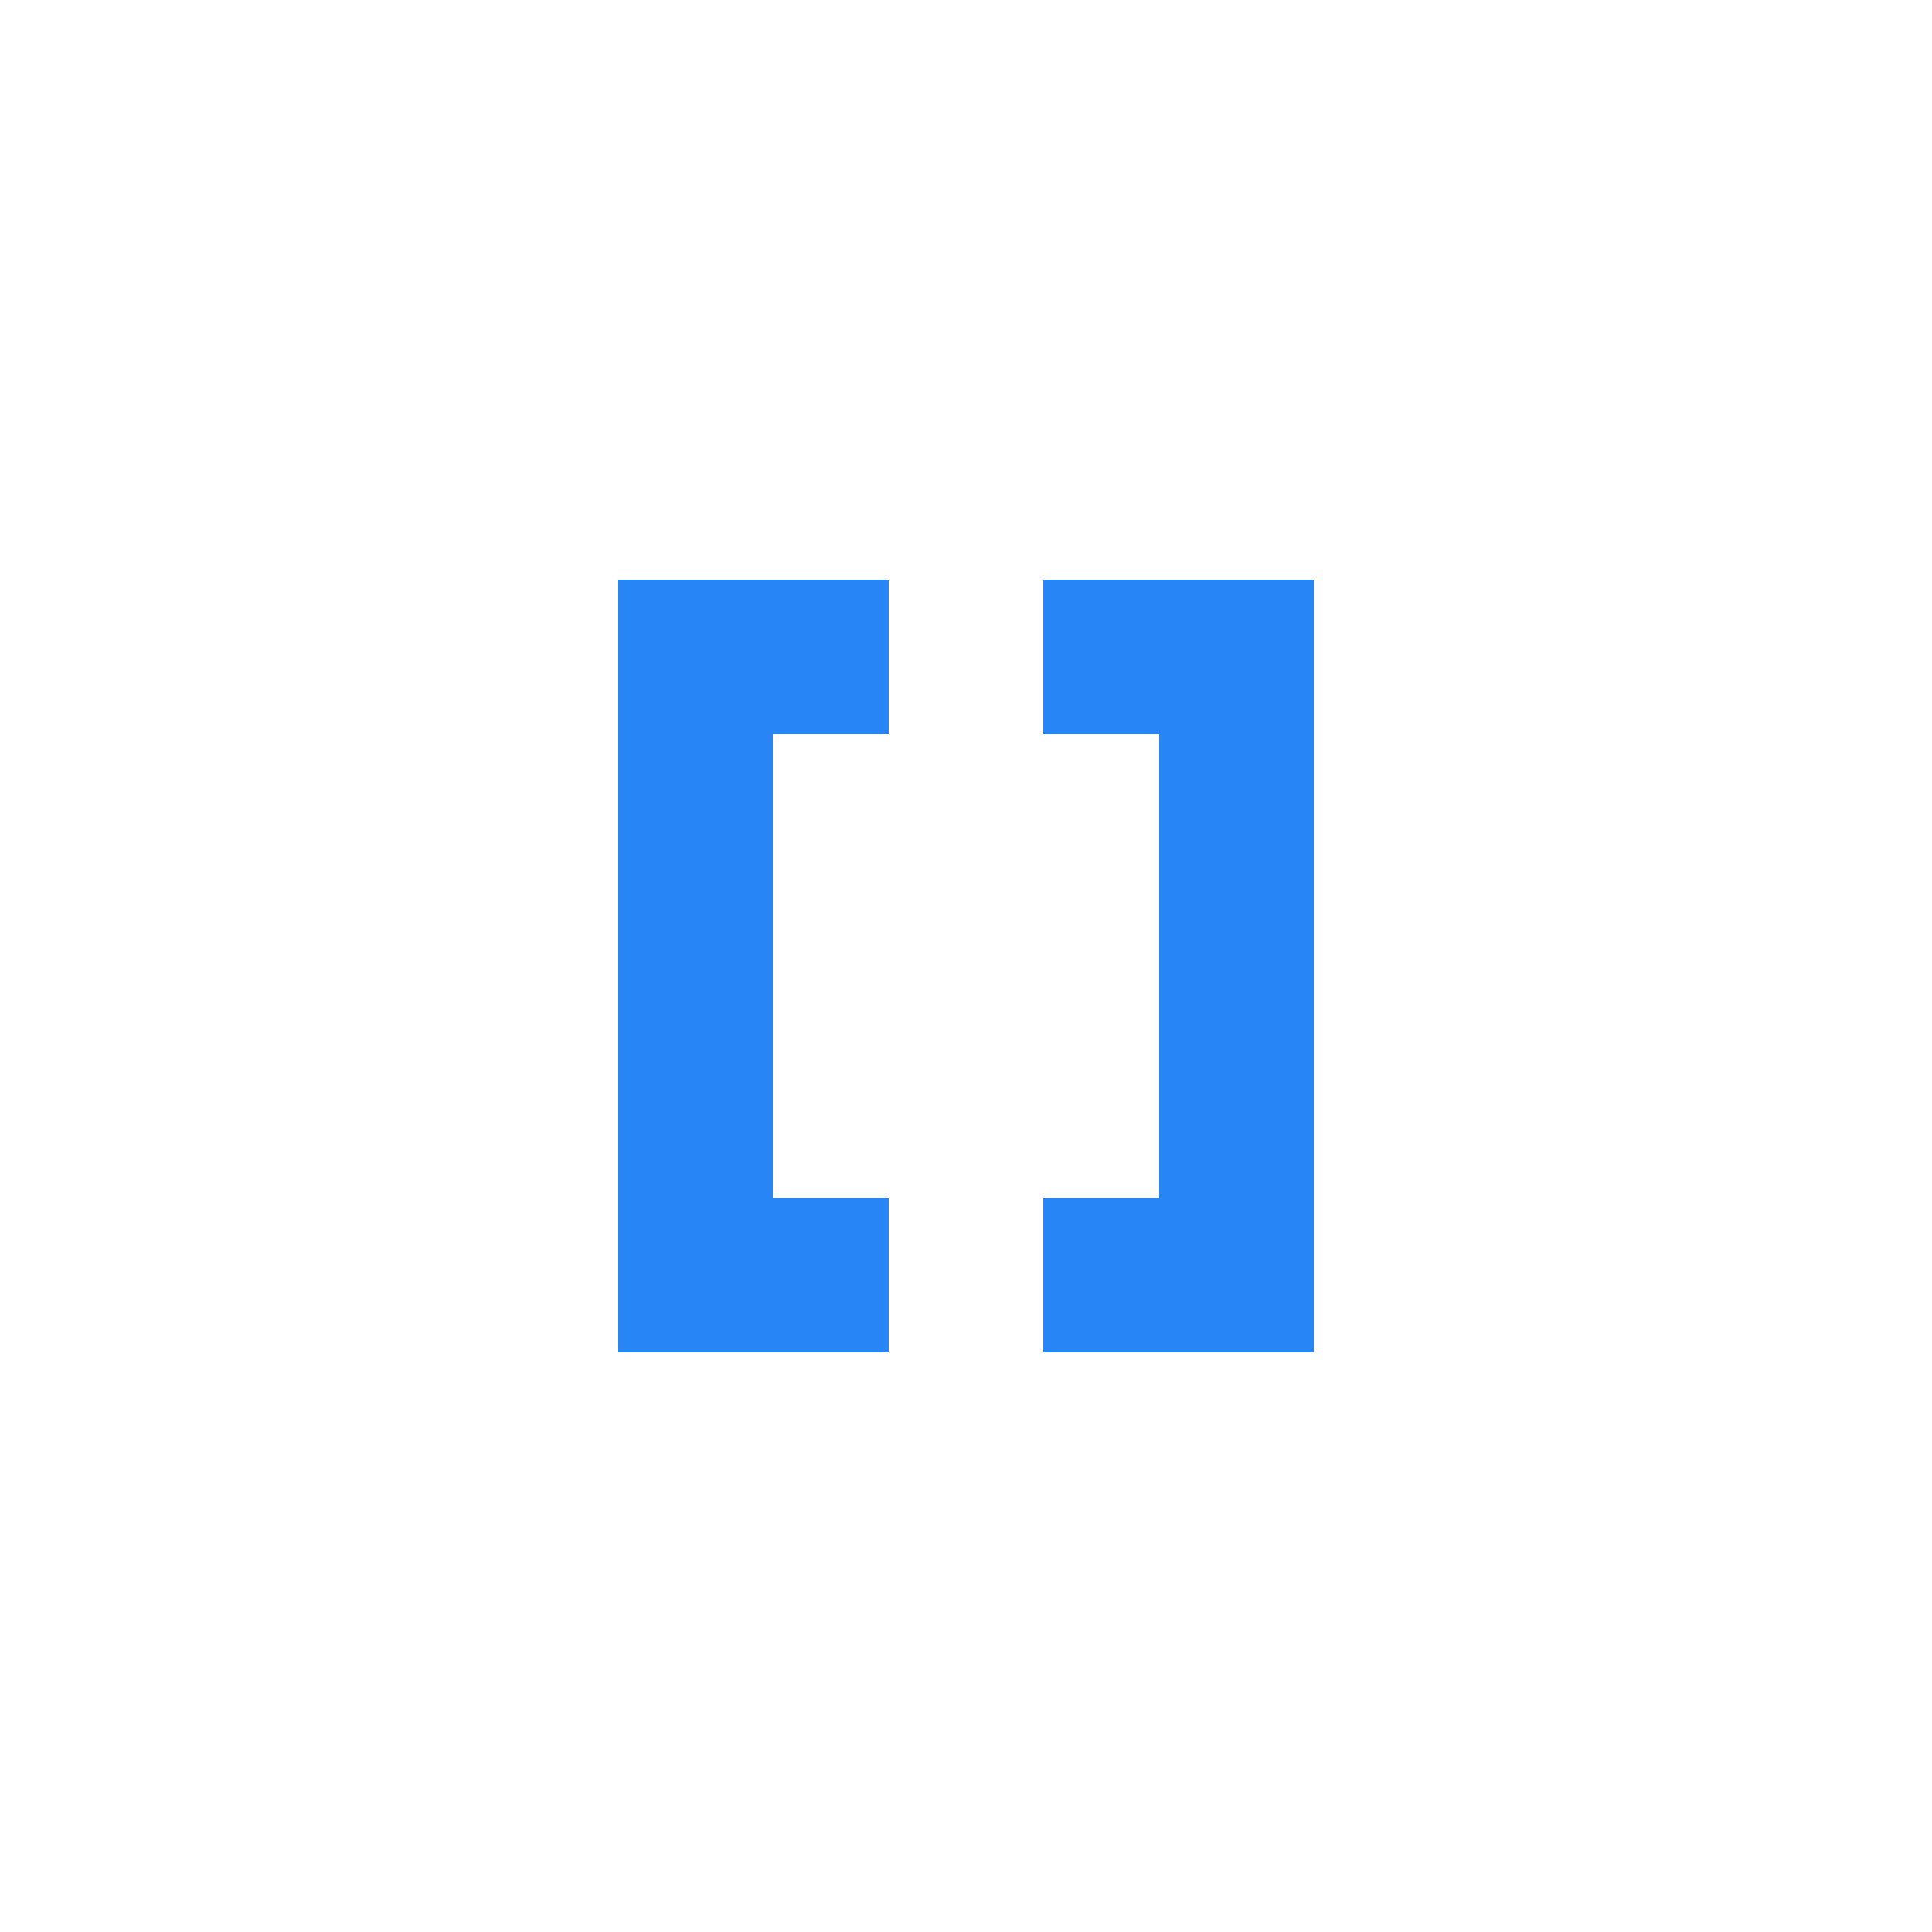
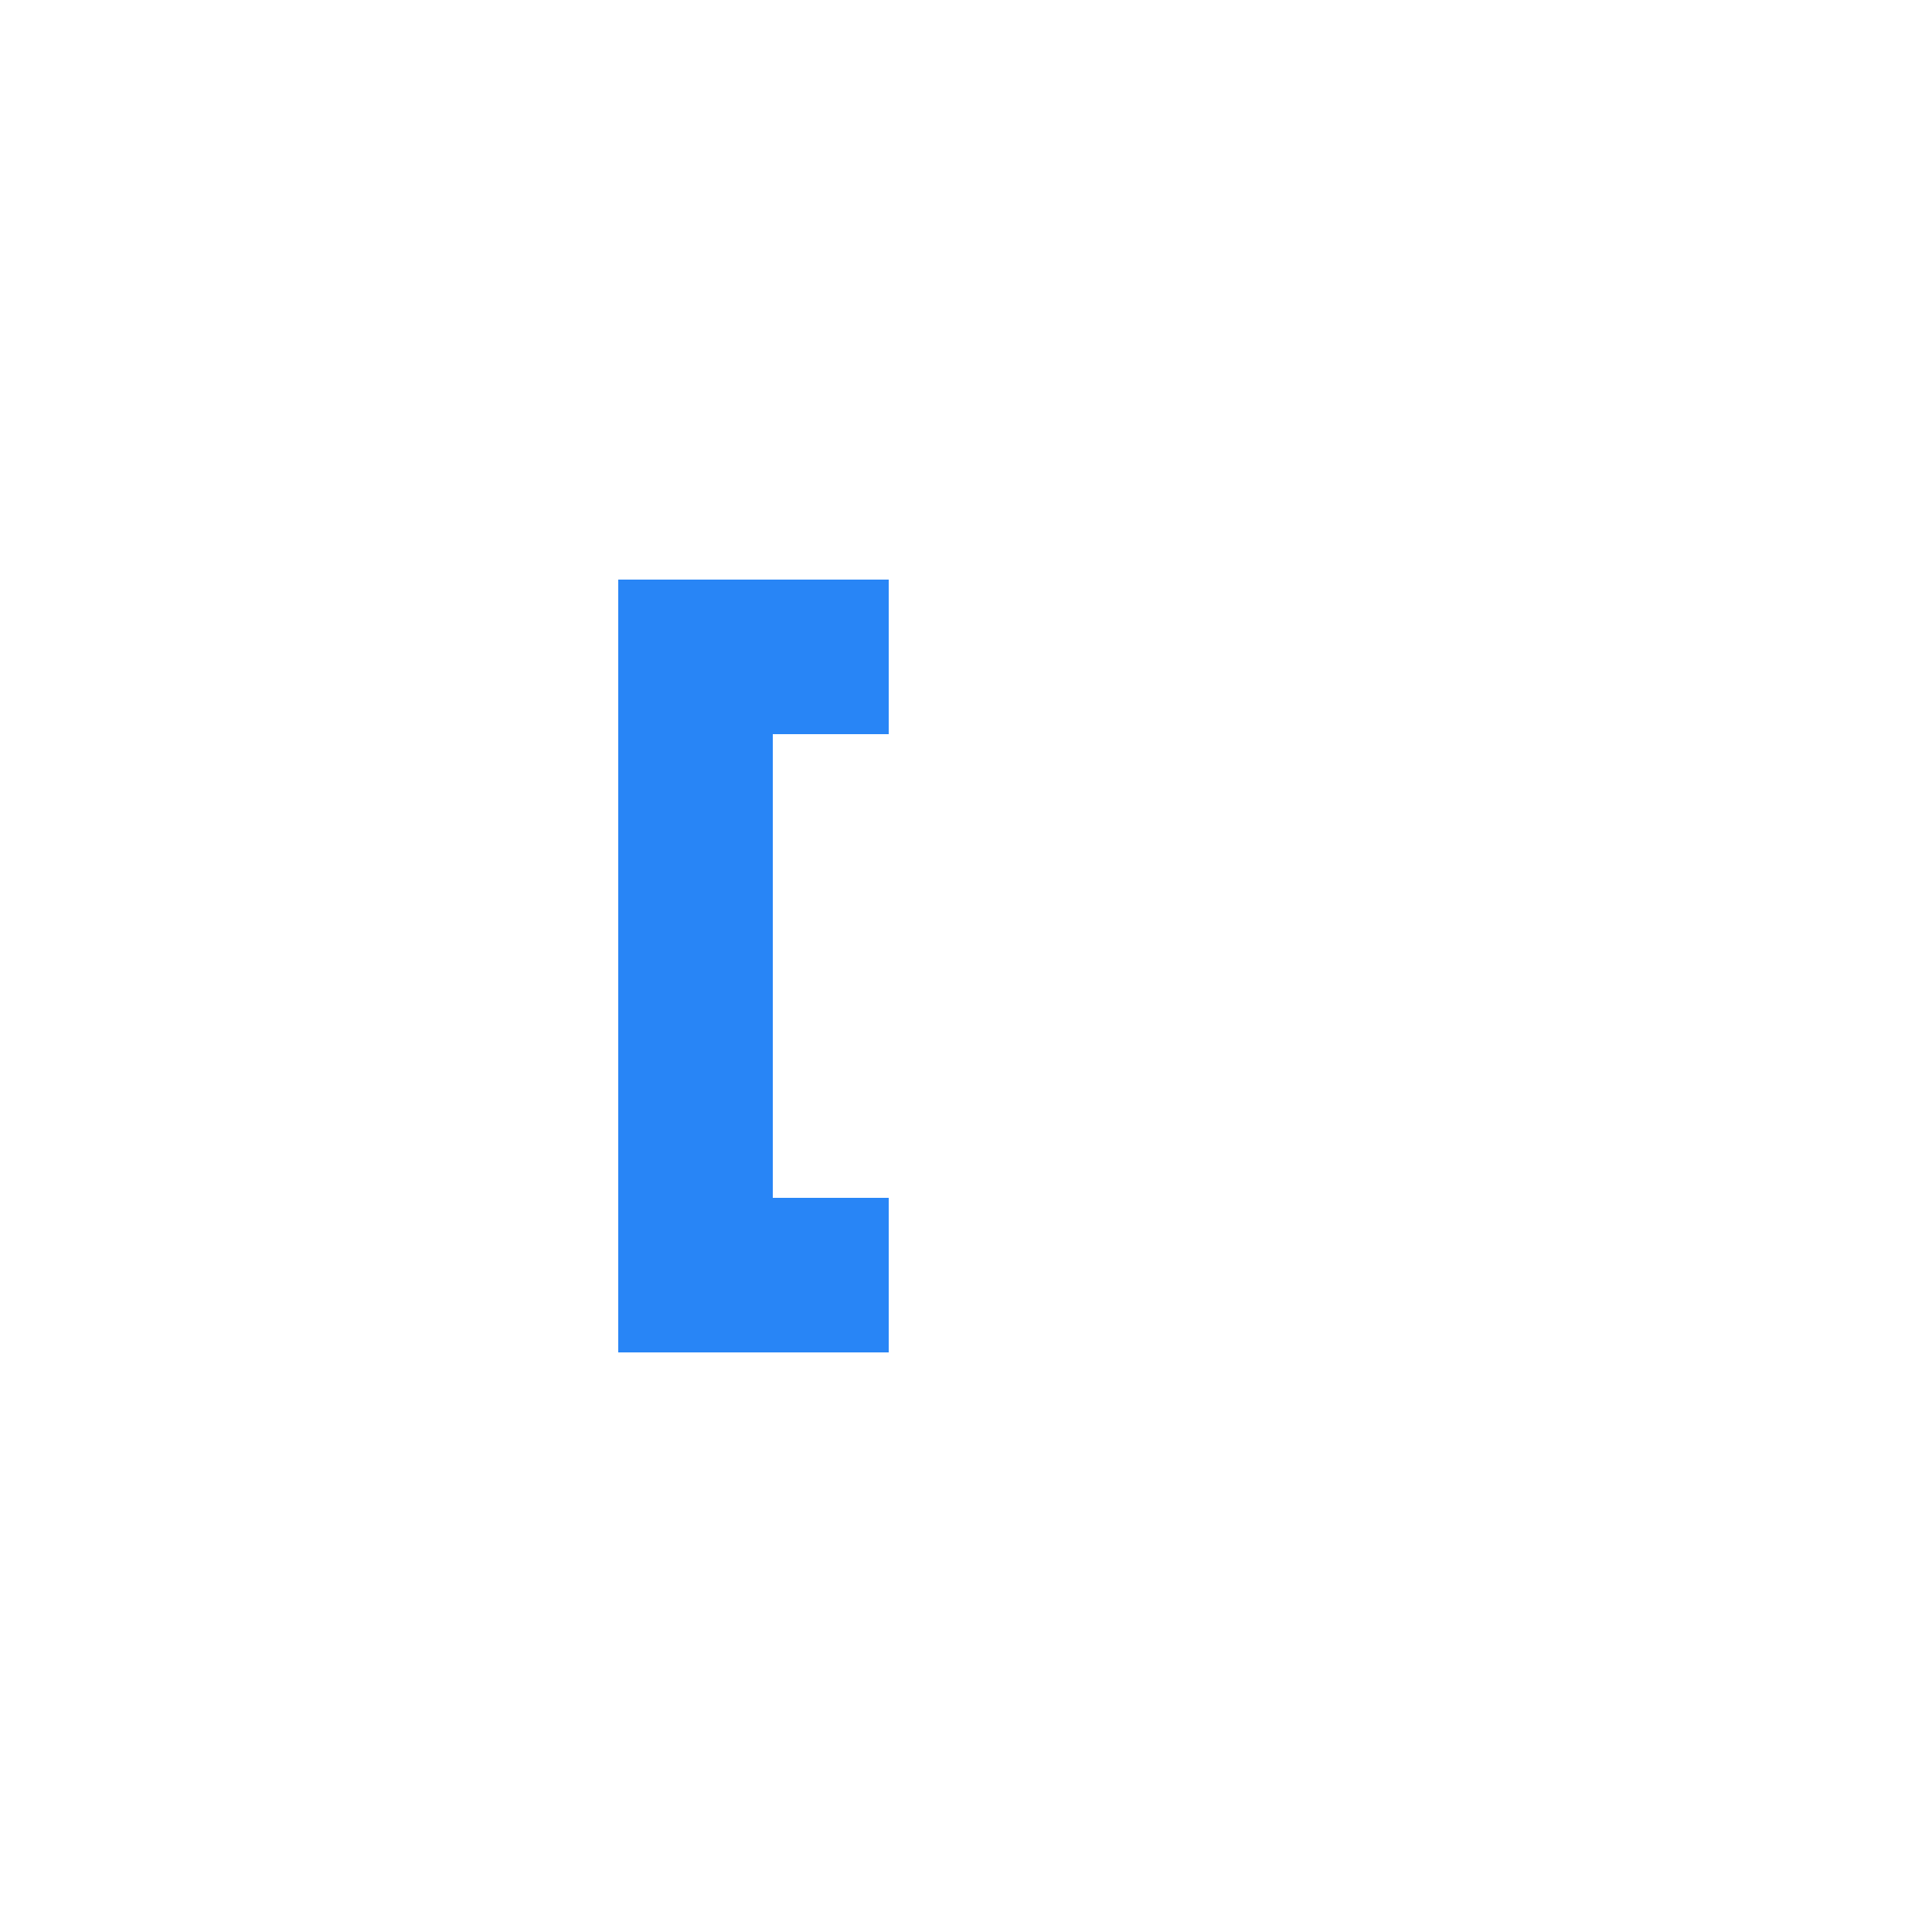
<svg xmlns="http://www.w3.org/2000/svg" fill="none" viewBox="0 0 100 100" height="100" width="100">
  <rect fill="white" height="100" width="100" />
  <g clip-path="url(#clip0_6807_75)">
-     <path fill="#2885F6" d="M54 30H68V38V62V70H60H54V62H60V38H54V30Z" clip-rule="evenodd" fill-rule="evenodd" />
    <path fill="#2885F6" d="M46 30H40H32V38V62V70H40H46V62H40V38H46V30Z" clip-rule="evenodd" fill-rule="evenodd" />
  </g>
  <defs>
    <clipPath id="clip0_6807_75">
      <rect transform="translate(32 30)" fill="white" height="40" width="36" />
    </clipPath>
  </defs>
</svg>